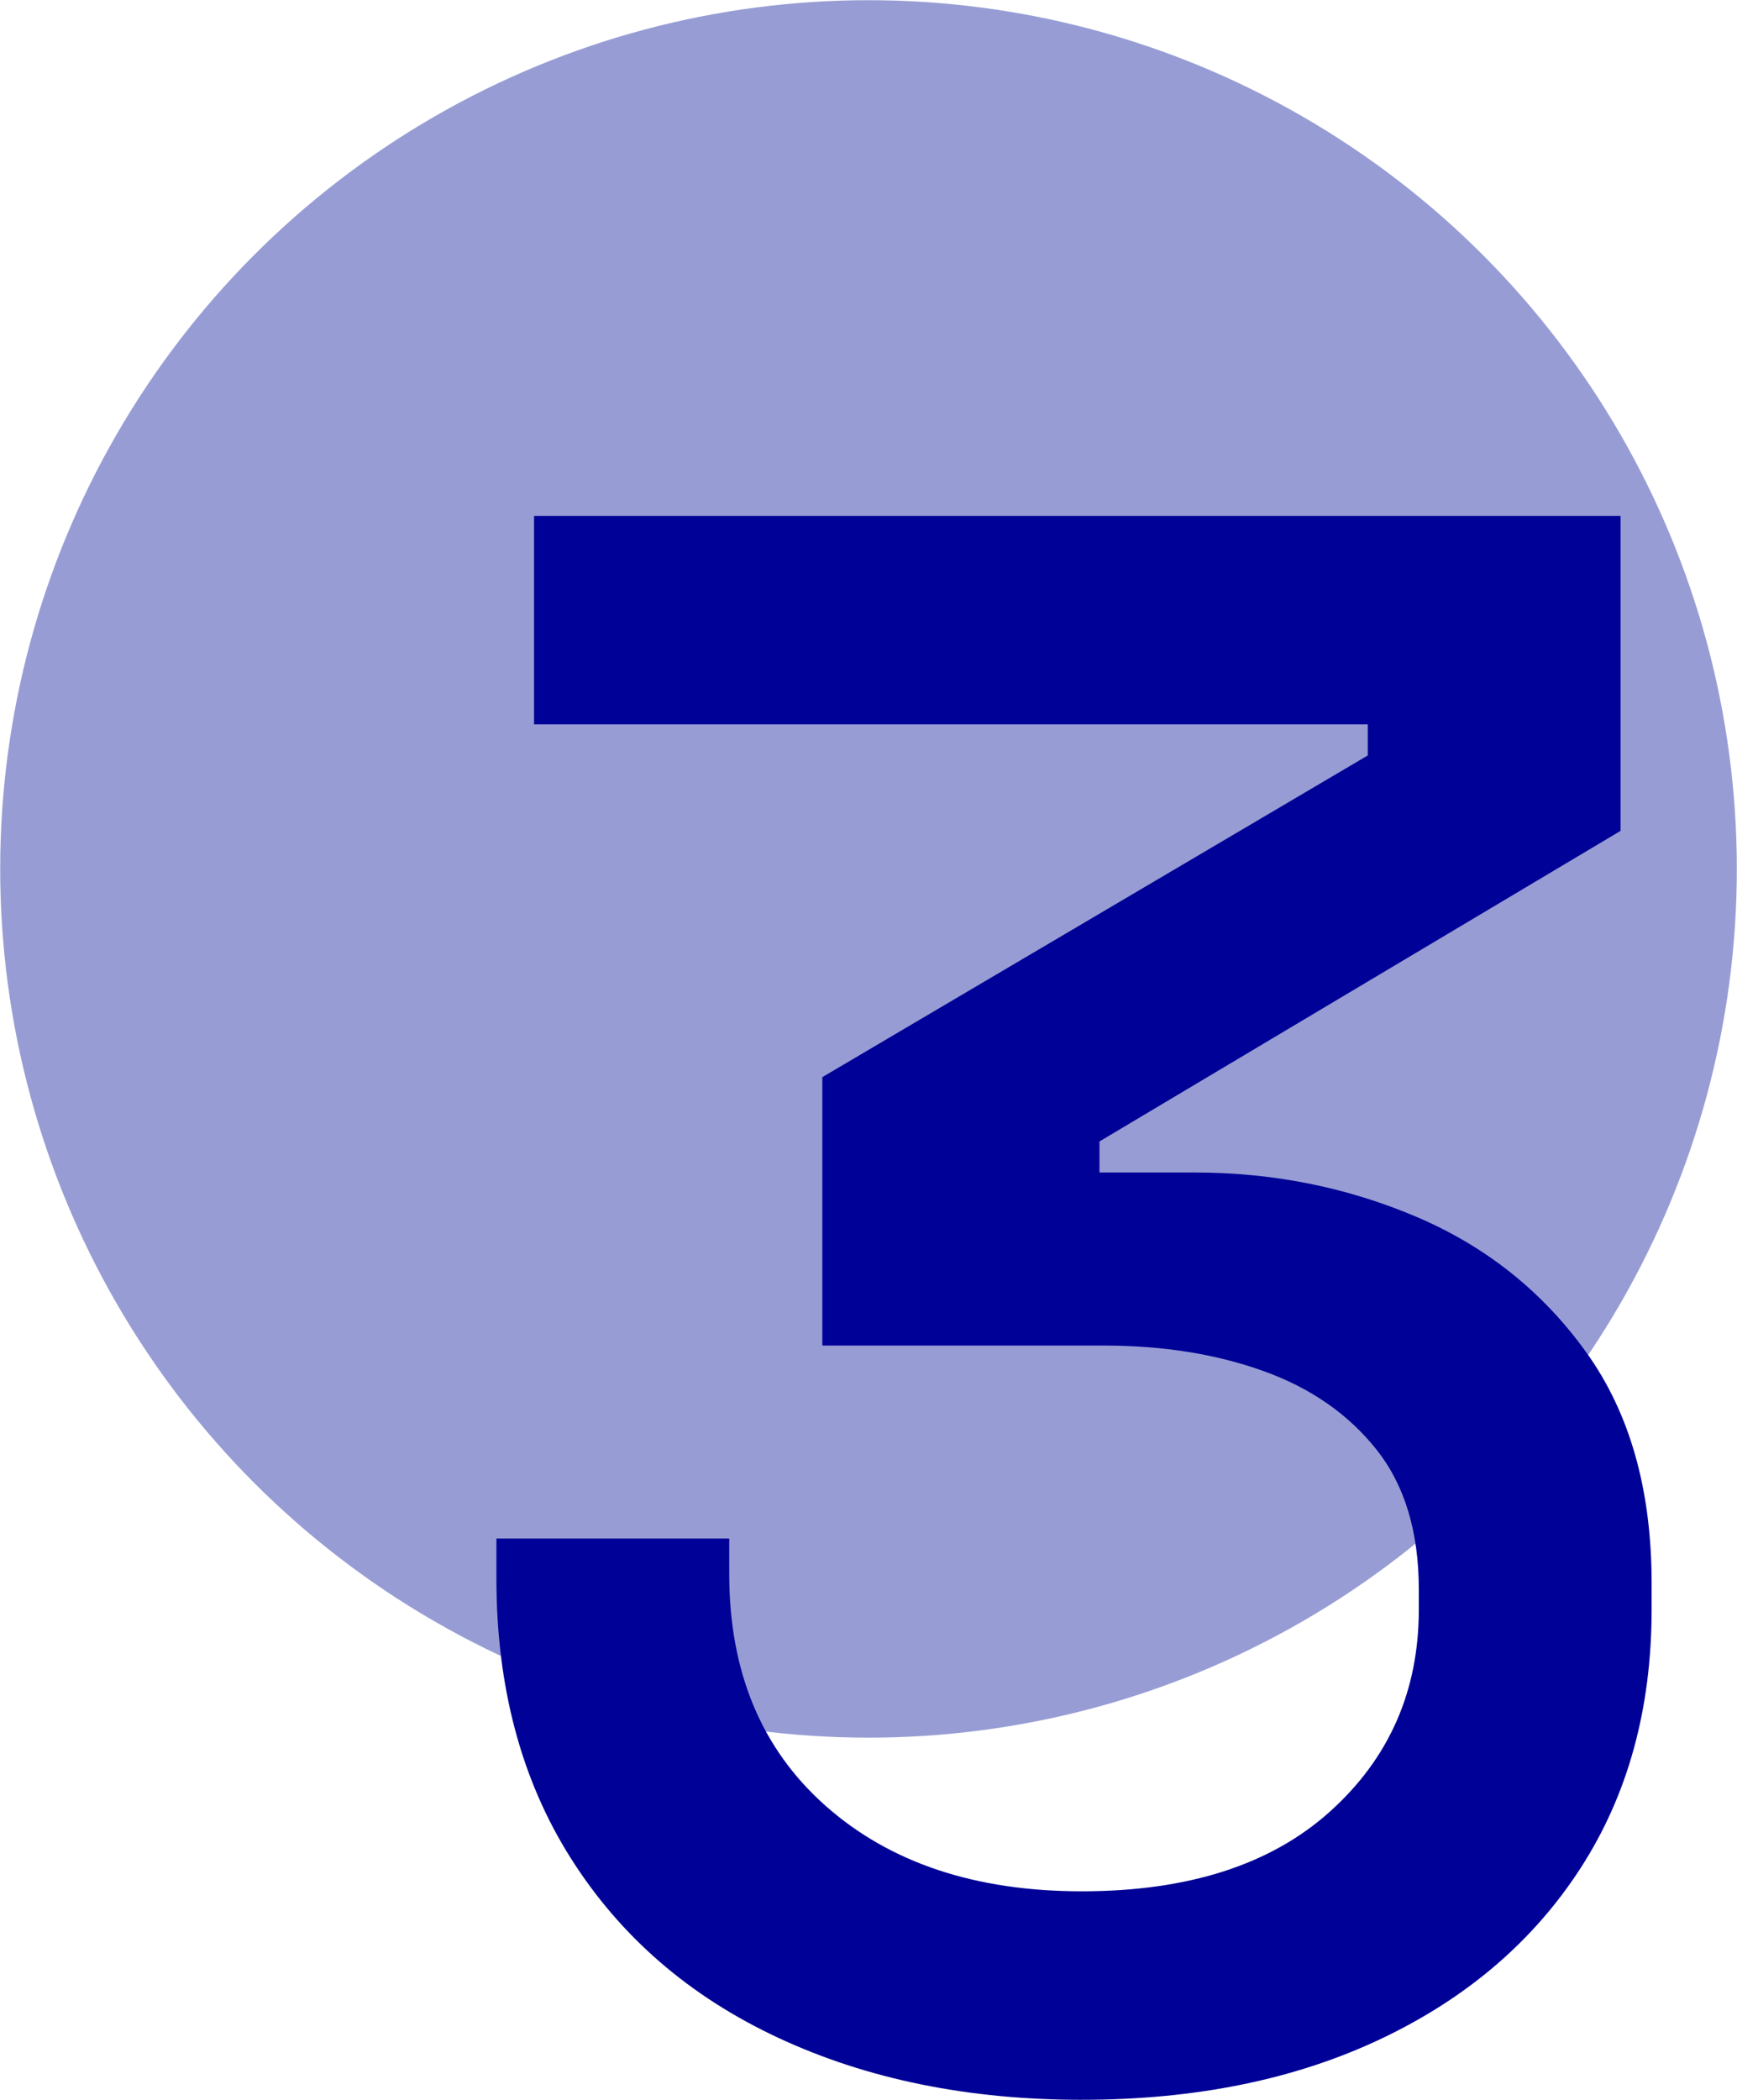
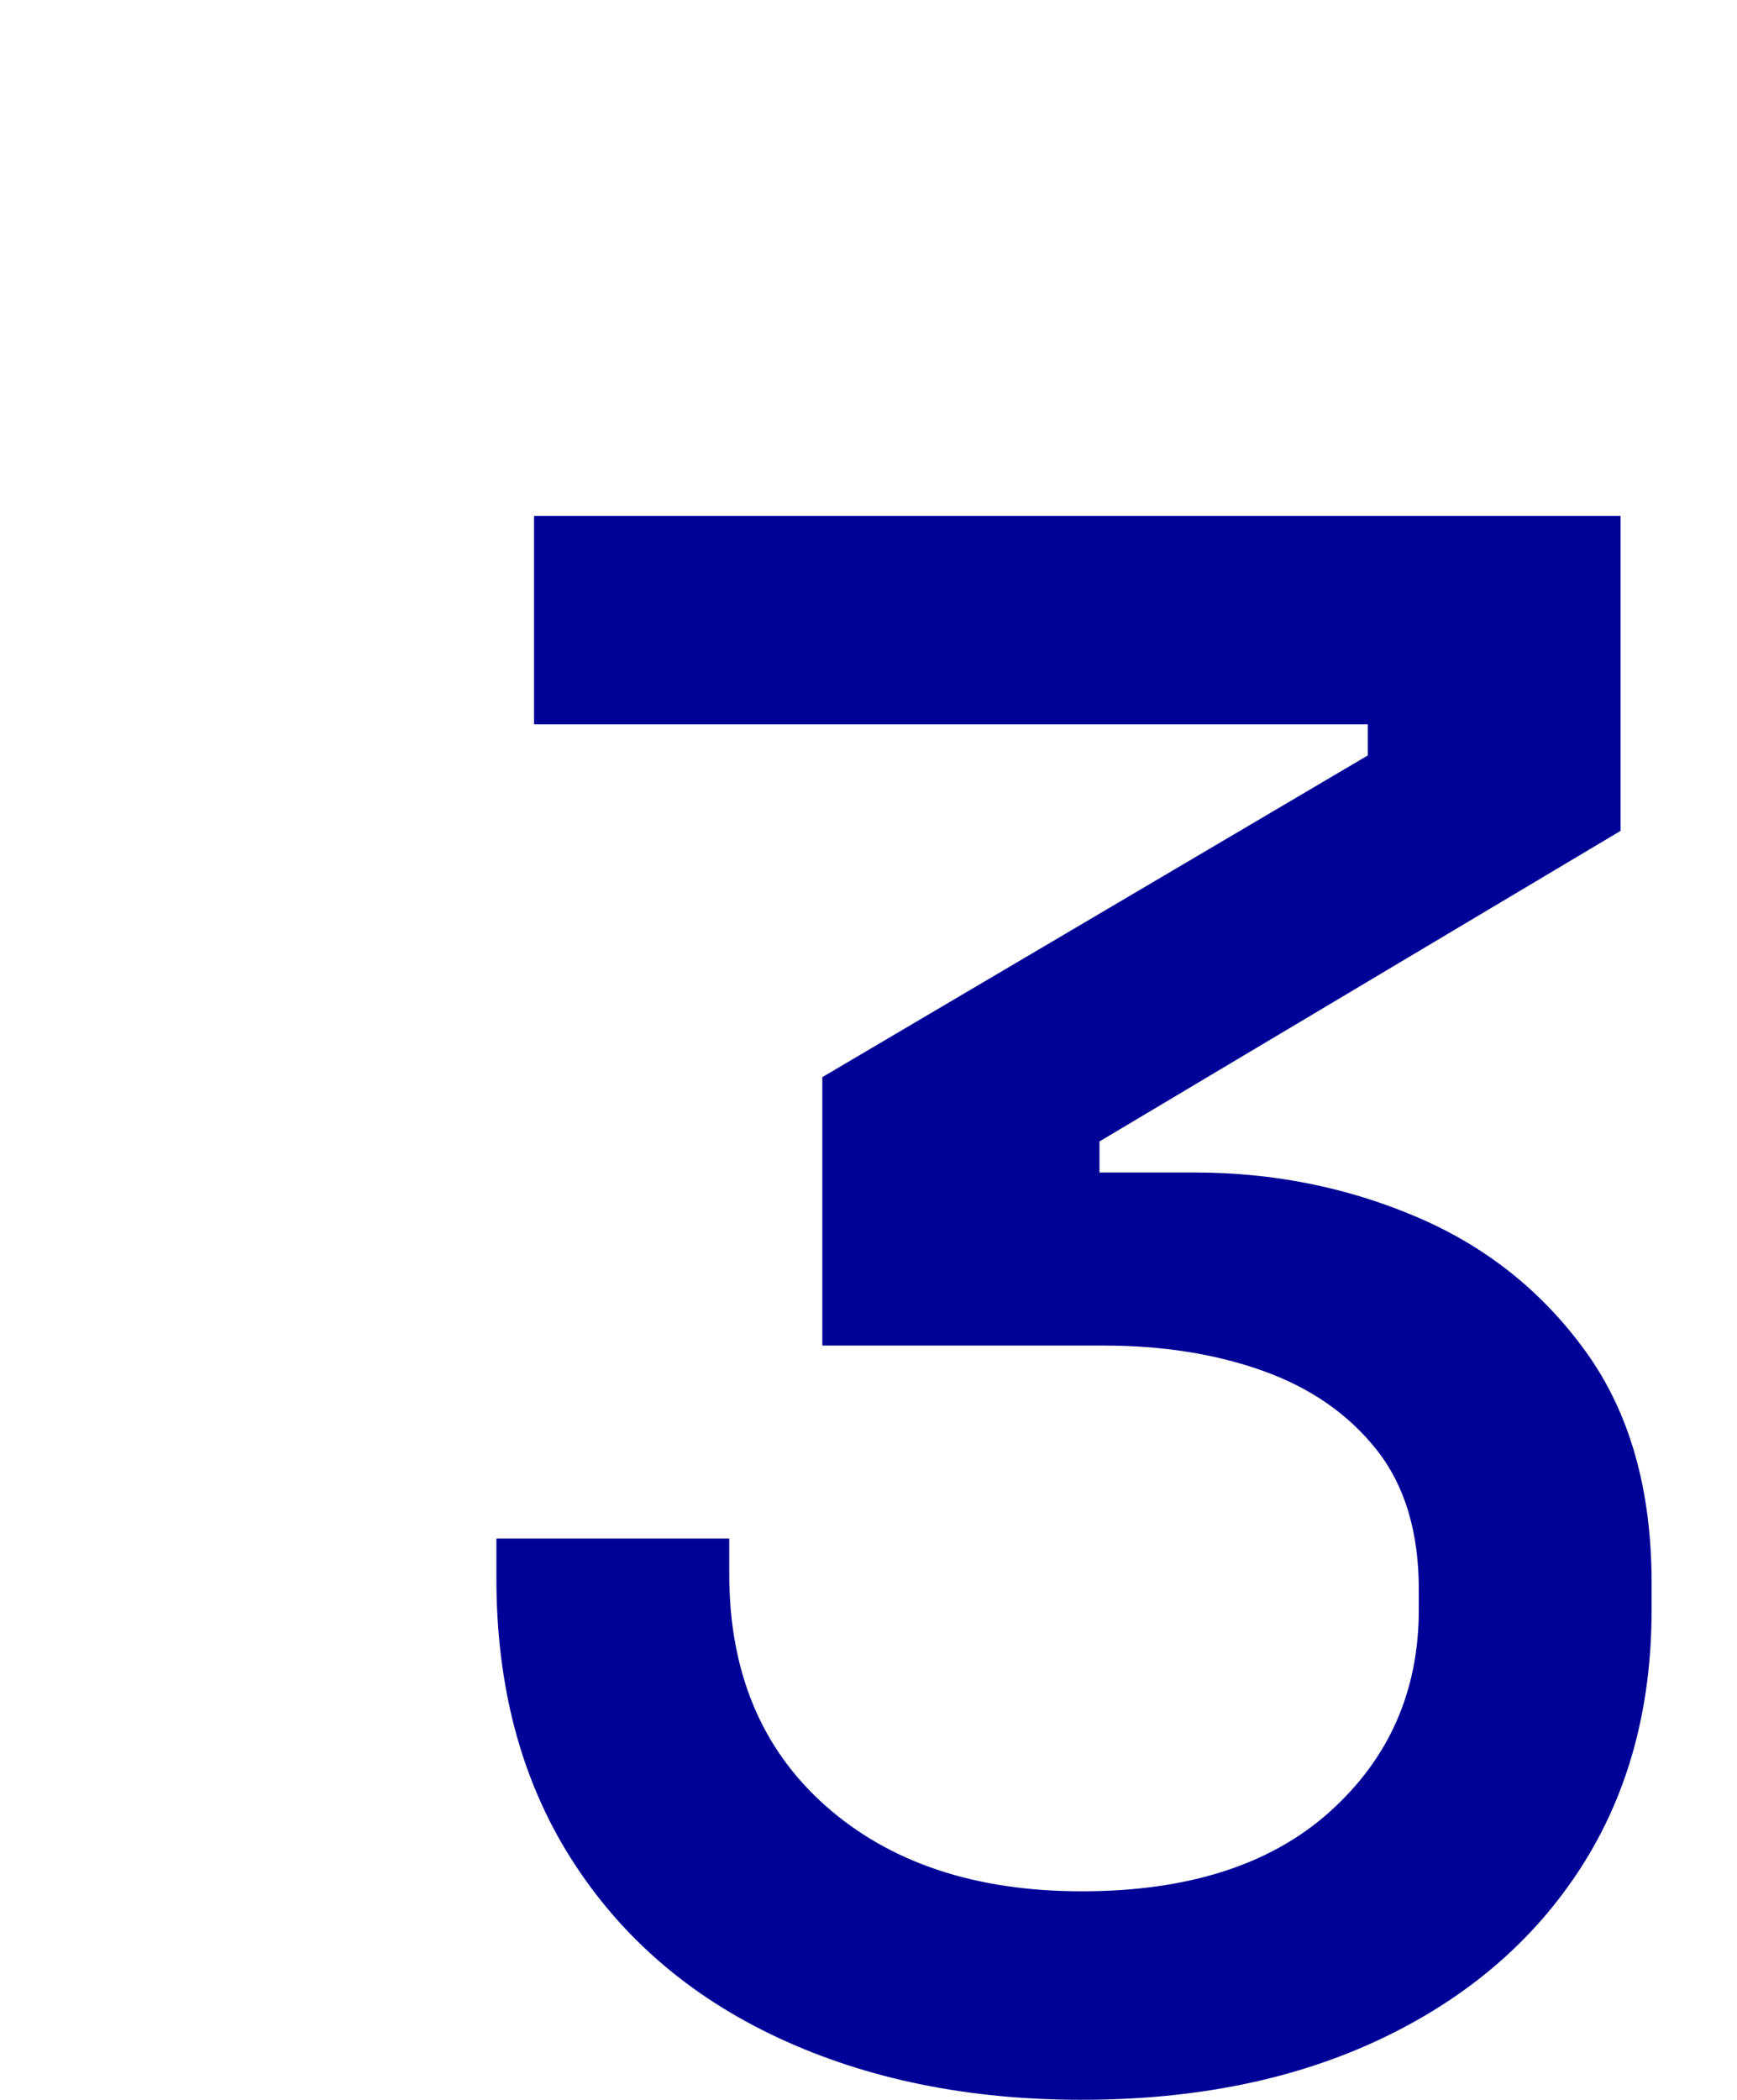
<svg xmlns="http://www.w3.org/2000/svg" id="Layer_2" data-name="Layer 2" viewBox="0 0 994.89 1202.12">
  <defs>
    <style>
      .cls-1 {
        fill: #979dd4;
      }

      .cls-1, .cls-2 {
        stroke-width: 0px;
      }

      .cls-2 {
        fill: #000196;
      }
    </style>
  </defs>
  <g id="Layer_1-2" data-name="Layer 1">
-     <circle class="cls-1" cx="497.45" cy="497.45" r="497.34" />
    <path class="cls-2" d="m619.6,1202.12c-65.19,0-123.19-11.86-173.98-35.56-50.81-23.7-90.39-57.98-118.75-102.86-28.38-44.88-42.55-98.22-42.55-160.03v-22.86h133.36v20.33c0,55.88,18.41,100.12,55.23,132.72s85.72,48.89,146.69,48.89,108.36-15.23,142.23-45.72,50.81-69.02,50.81-115.58v-11.42c0-33.02-8.05-59.69-24.14-80.02-16.09-20.31-37.67-35.34-64.77-45.08s-57.58-14.61-91.44-14.61h-161.3v-153.67l312.42-184.16v-17.78h-477.52v-119.38h622.3v180.34l-298.45,177.8v17.78h54.61c44.88,0,87.2,8.47,127,25.41s72.19,42.75,97.16,77.47,37.47,78.73,37.47,132.08v15.23c0,56.73-13.55,106.06-40.64,147.97s-65.2,74.5-114.3,97.78c-49.11,23.28-106.27,34.92-171.45,34.92Z" />
  </g>
</svg>